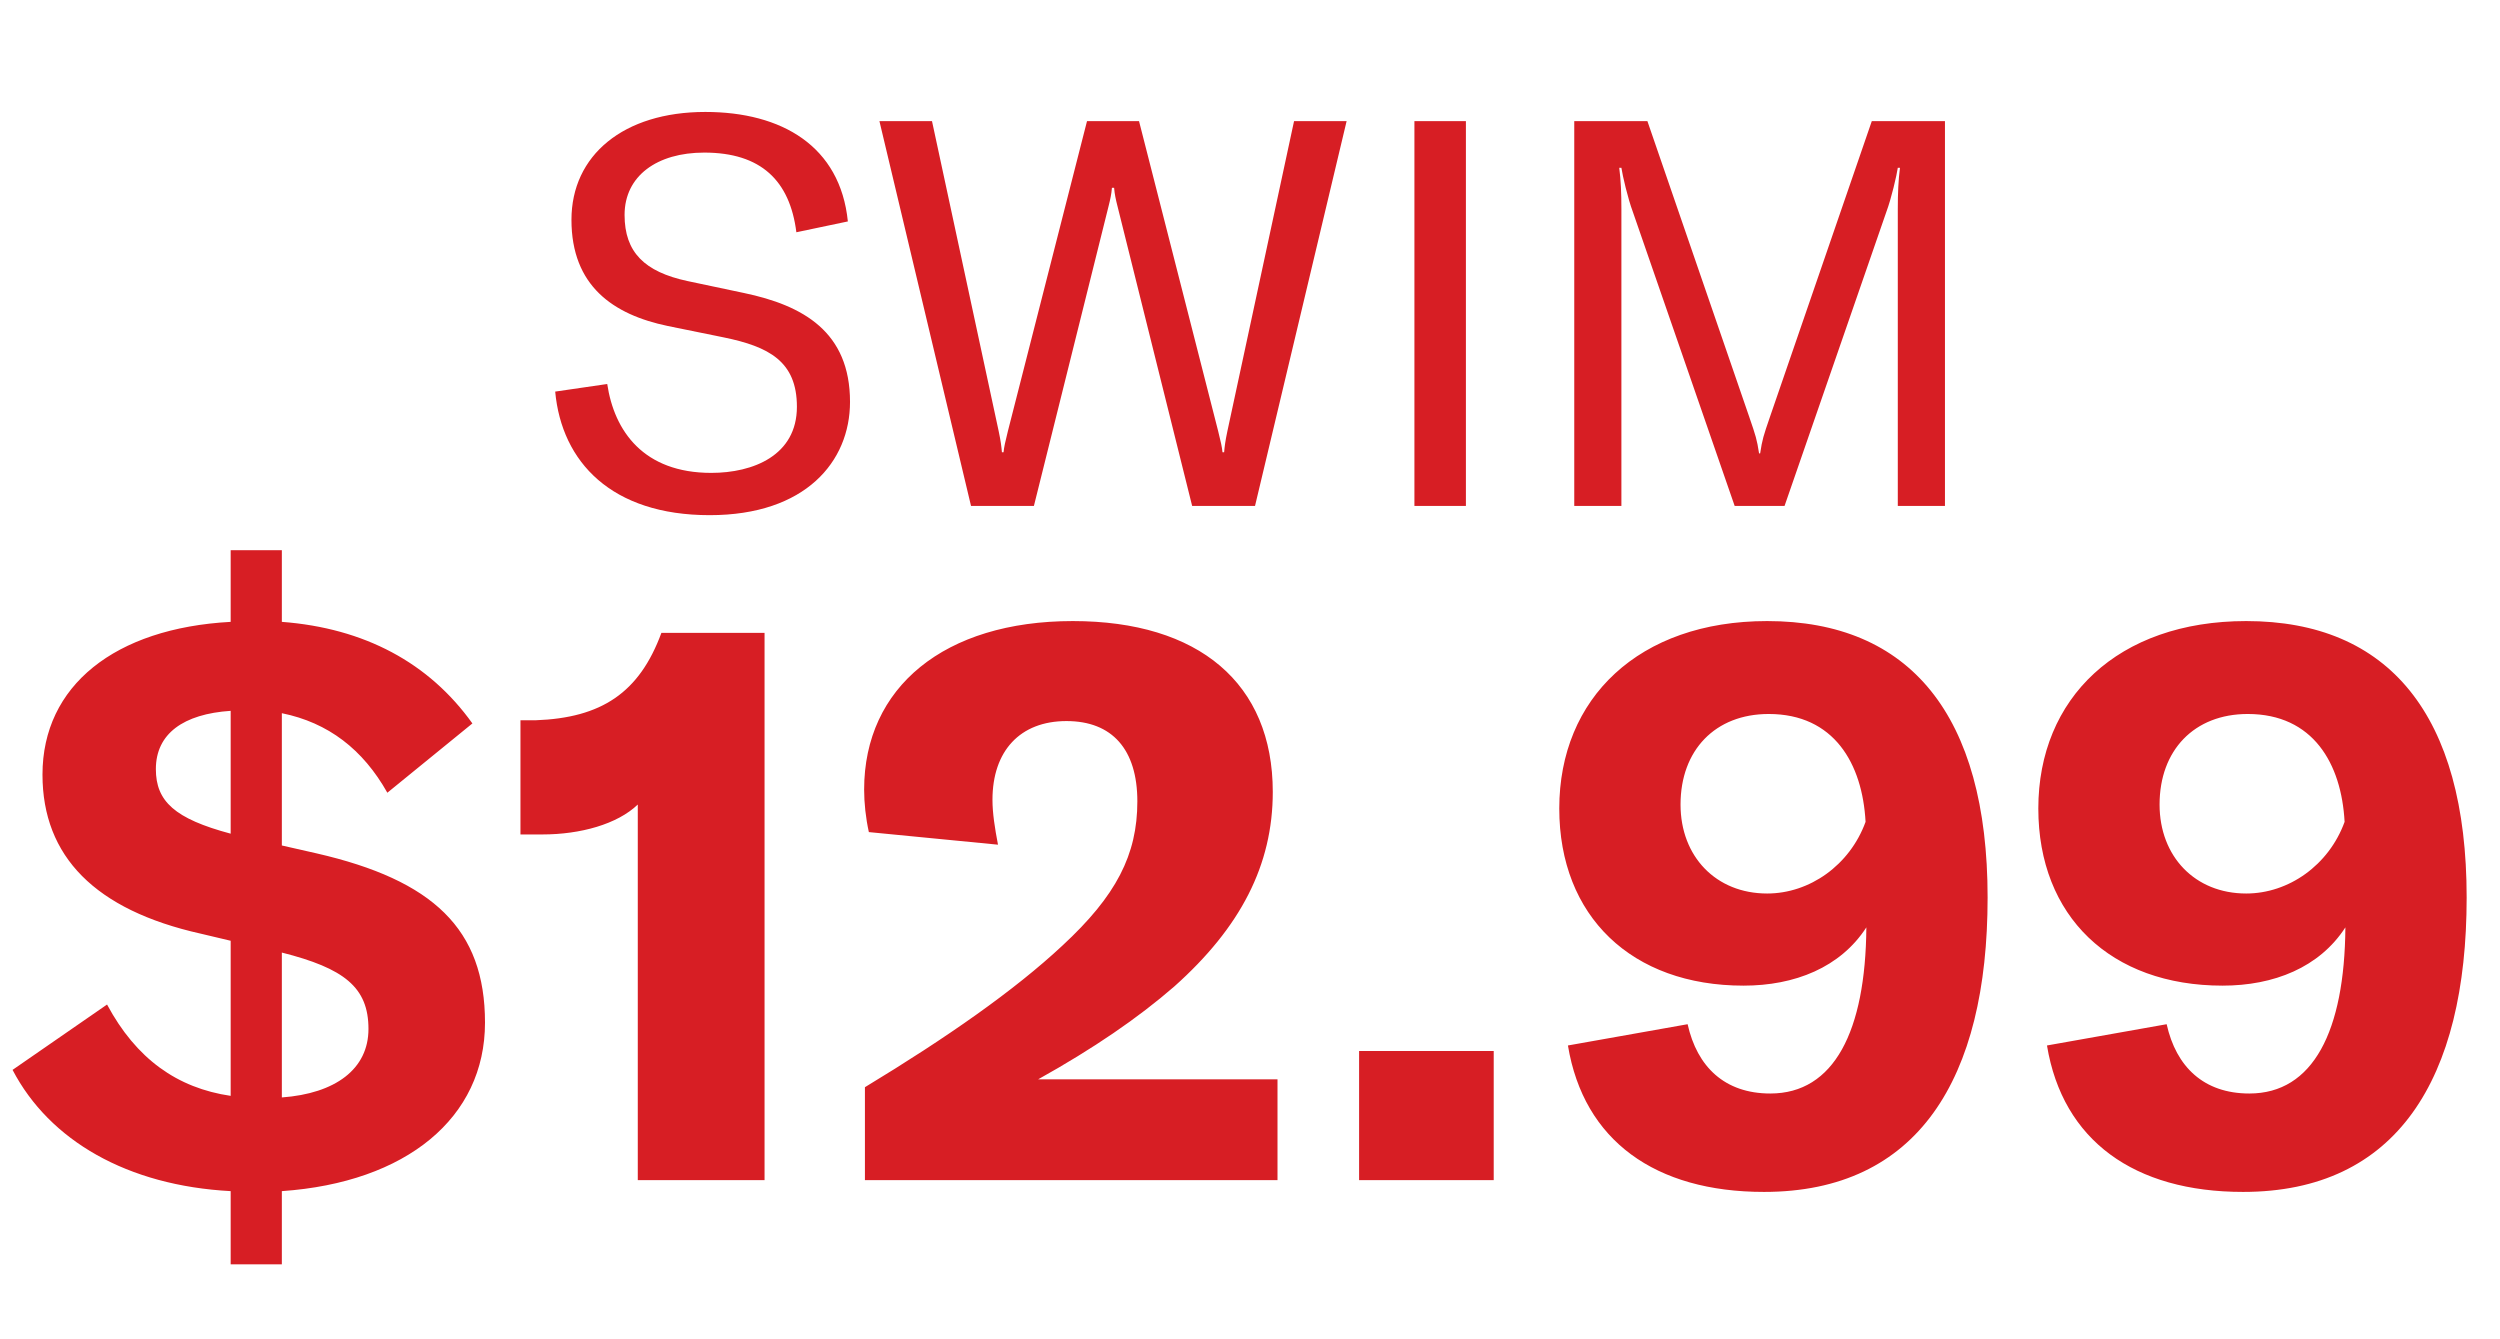
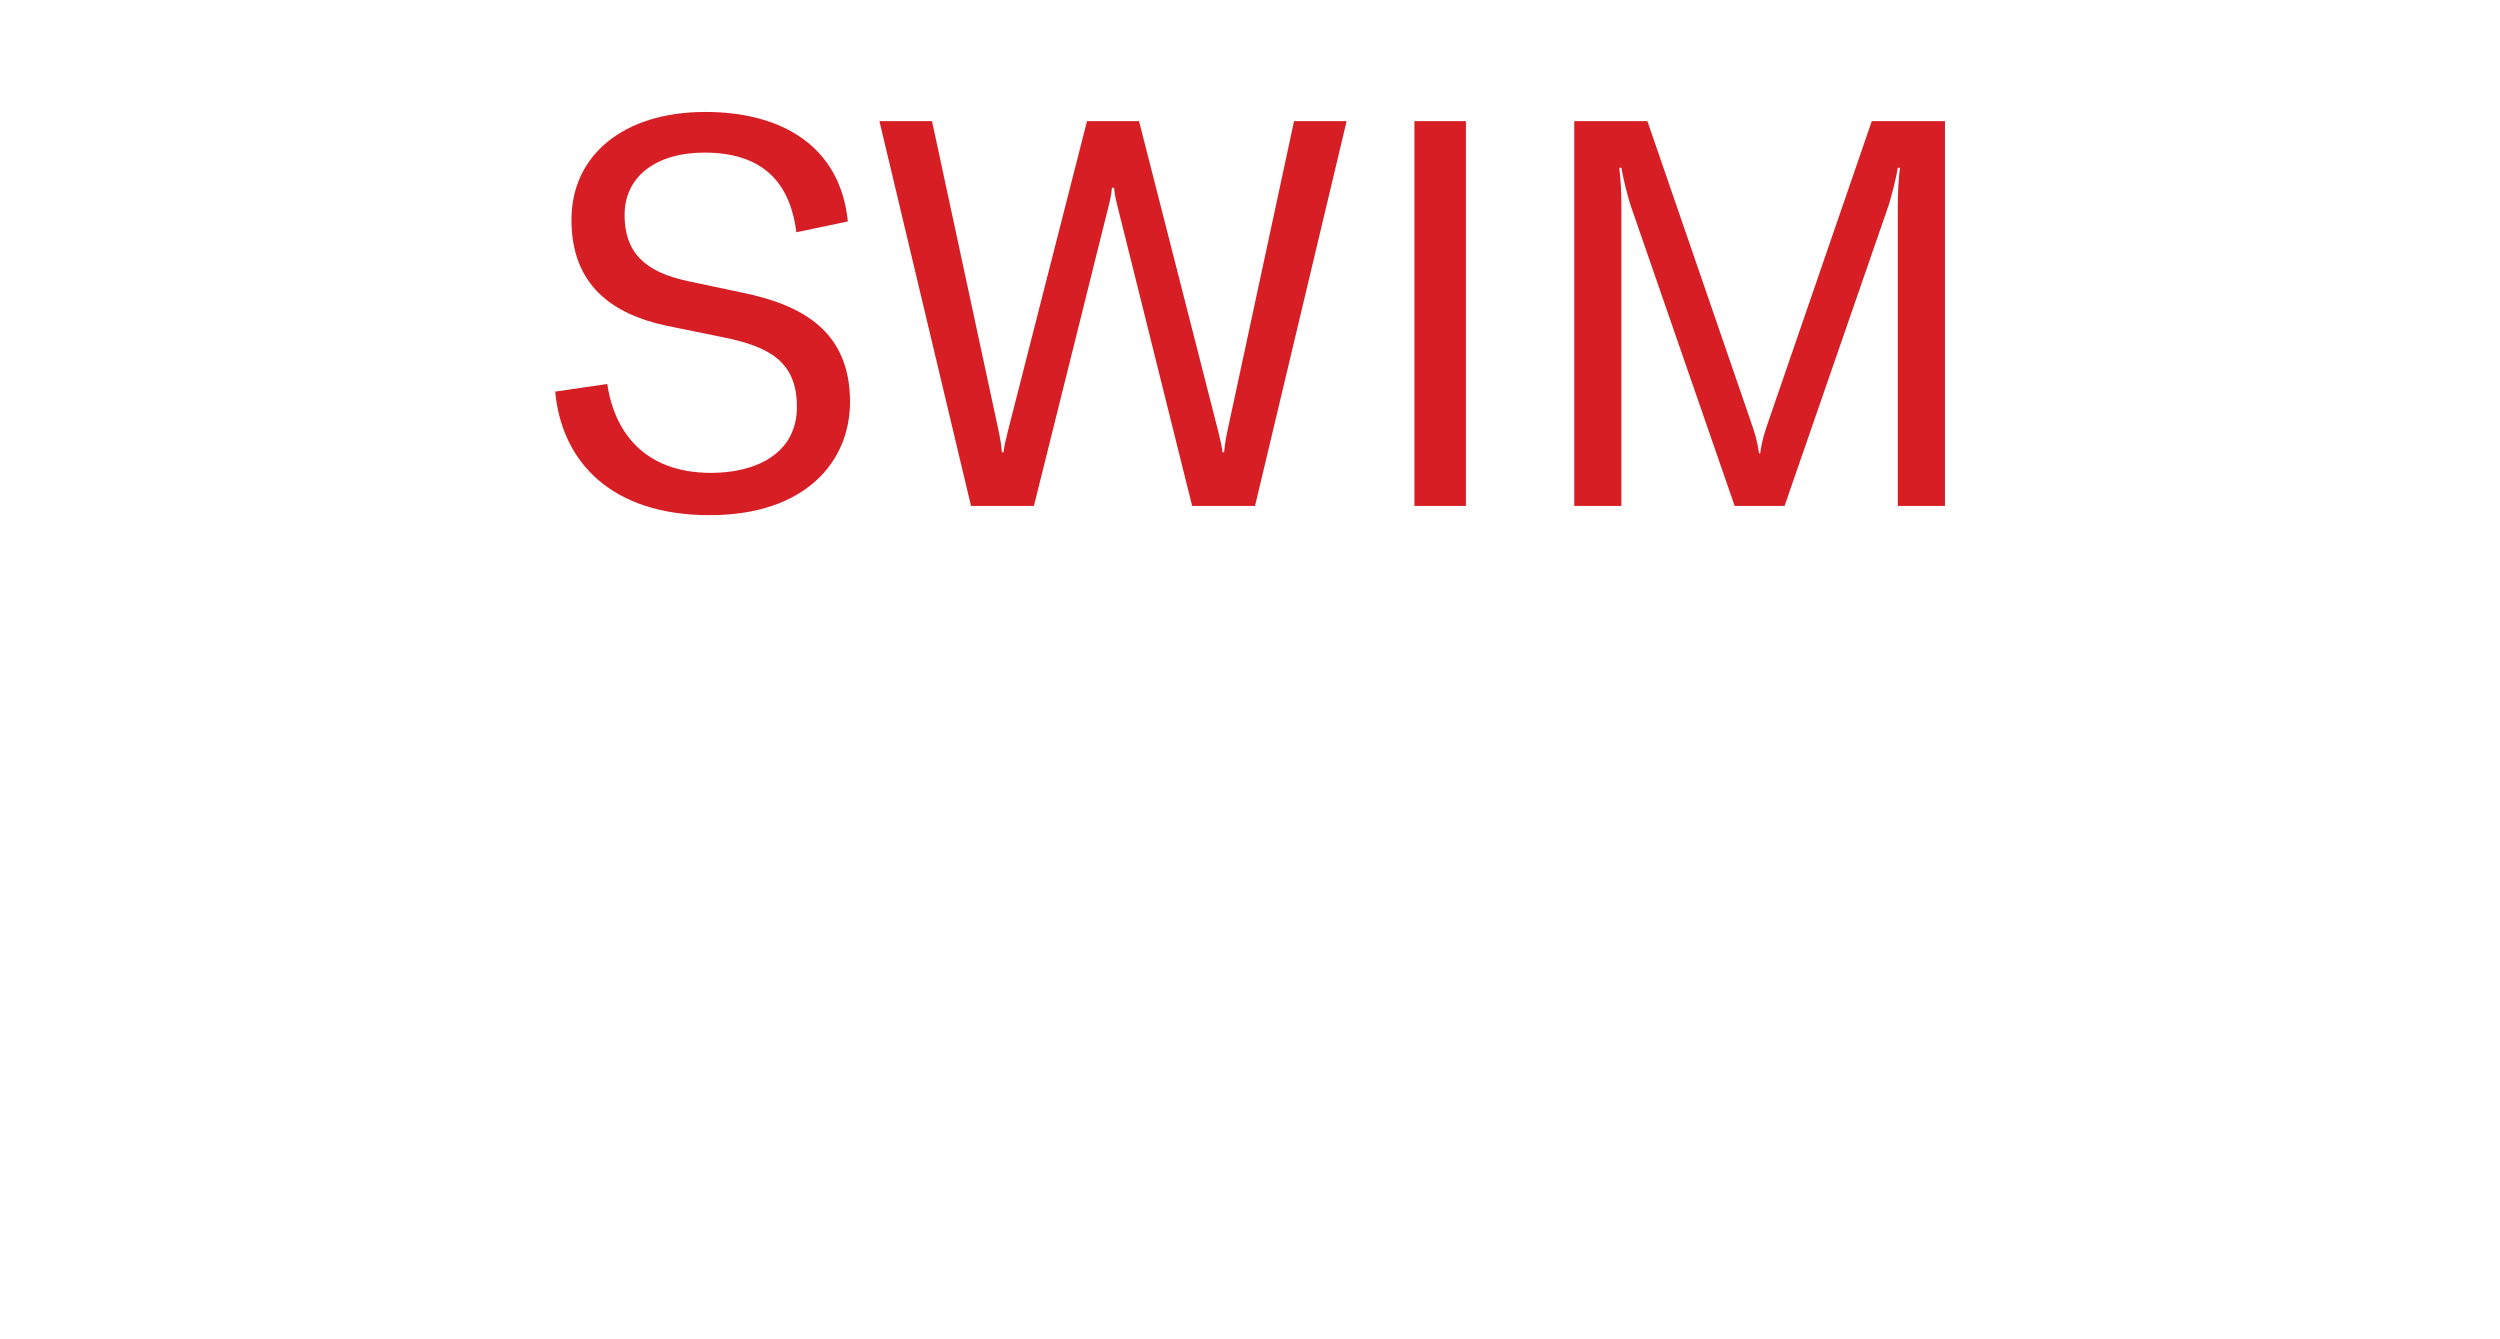
<svg xmlns="http://www.w3.org/2000/svg" fill="none" viewBox="0 0 168 90" height="90" width="168">
  <path fill="#D71E24" d="M47.689 34.619C41.097 34.619 37.746 31.05 37.309 26.315L40.806 25.805C41.279 28.974 43.246 31.778 47.798 31.778C50.602 31.778 53.552 30.613 53.552 27.335C53.552 24.276 51.658 23.293 48.636 22.673L44.885 21.909C41.206 21.144 38.402 19.214 38.402 14.77C38.402 10.436 41.898 7.523 47.397 7.523C52.533 7.523 56.466 9.817 56.976 14.88L53.516 15.608C53.079 12.148 51.149 10.254 47.325 10.254C44.156 10.254 41.971 11.82 41.971 14.443C41.971 16.956 43.318 18.267 46.196 18.886L49.983 19.687C53.989 20.525 57.121 22.309 57.121 27.007C57.121 31.014 54.135 34.619 47.689 34.619ZM69.478 34H65.253L59.098 8.142H62.631L67.111 28.974C67.257 29.666 67.293 29.994 67.329 30.394H67.439C67.475 30.03 67.548 29.703 67.73 28.974L73.047 8.142H76.543L81.861 28.974C82.043 29.703 82.116 30.03 82.152 30.394H82.261C82.298 29.994 82.334 29.666 82.48 28.974L86.96 8.142H90.492L84.337 34H80.113L75.087 13.823C74.977 13.386 74.905 13.059 74.868 12.622H74.722C74.686 13.059 74.613 13.386 74.504 13.823L69.478 34ZM98.509 8.142V34H95.049V8.142H98.509ZM108.958 34H105.79V8.142H110.706L117.553 28.027C117.99 29.302 118.063 29.52 118.209 30.467H118.282C118.427 29.52 118.5 29.302 118.937 28.027L125.784 8.142H130.701V34H127.532V14.042C127.532 12.986 127.569 12.112 127.678 11.274H127.532C127.459 11.784 127.095 13.35 126.768 14.224L119.921 34H116.57L109.723 14.224C109.395 13.35 109.031 11.784 108.958 11.274H108.813C108.922 12.112 108.958 12.986 108.958 14.042V34Z" />
-   <path fill="#D71E24" d="M32.592 68.721C32.592 75.124 27.3 79.463 18.94 80.044V84.965H15.501V80.044C8.57 79.674 3.331 76.658 0.844 71.896L7.194 67.504C9.152 71.155 11.903 73.113 15.501 73.642V63.219L13.49 62.742C6.4 61.155 2.855 57.557 2.855 52.054C2.855 46.075 7.723 42.213 15.501 41.789V36.974H18.94V41.789C24.496 42.213 28.835 44.541 31.745 48.615L26.03 53.271C24.39 50.361 22.062 48.562 18.94 47.927V56.816L21.268 57.345C29.099 59.144 32.592 62.425 32.592 68.721ZM10.474 51.684C10.474 53.853 11.744 55.017 15.501 56.023V47.768C12.326 47.98 10.474 49.303 10.474 51.684ZM18.94 64.012V73.748C22.538 73.484 24.761 71.843 24.761 69.145C24.761 66.34 23.12 65.07 18.94 64.012ZM51.378 79.304H42.859V54.065C41.483 55.388 38.996 56.075 36.456 56.075H34.975V48.403H35.98C40.425 48.245 42.965 46.551 44.446 42.53H51.378V79.304ZM85.848 79.304H58.123V73.06C63.626 69.727 68.176 66.552 71.403 63.536C75.001 60.203 76.43 57.451 76.43 53.853C76.43 50.361 74.737 48.456 71.668 48.456C68.546 48.456 66.694 50.467 66.694 53.747C66.694 54.647 66.853 55.652 67.065 56.763L58.387 55.917C58.176 54.964 58.07 53.959 58.07 53.059C58.07 46.181 63.467 41.736 72.091 41.736C80.557 41.736 85.531 45.916 85.531 53.218C85.531 58.139 83.362 62.319 78.917 66.287C76.483 68.404 73.467 70.468 69.763 72.531H85.848V79.304ZM91.331 70.626H100.378V79.304H91.331V70.626ZM118.752 41.736C128.329 41.736 133.567 48.033 133.567 60.309C133.567 72.531 128.858 80.097 118.54 80.097C111.239 80.097 106.424 76.658 105.365 70.256L113.408 68.827C114.043 71.684 115.895 73.484 118.964 73.484C123.25 73.484 125.366 69.303 125.419 62.319C123.673 65.018 120.604 66.235 117.165 66.235C109.651 66.235 104.783 61.578 104.783 54.329C104.783 46.922 110.127 41.736 118.752 41.736ZM118.752 60.044C121.609 60.044 124.308 58.139 125.366 55.229C125.154 51.313 123.25 47.98 118.858 47.98C115.26 47.98 112.932 50.414 112.932 54.065C112.932 57.557 115.313 60.044 118.752 60.044ZM150.943 41.736C160.52 41.736 165.759 48.033 165.759 60.309C165.759 72.531 161.05 80.097 150.732 80.097C143.43 80.097 138.615 76.658 137.557 70.256L145.599 68.827C146.234 71.684 148.086 73.484 151.155 73.484C155.441 73.484 157.557 69.303 157.61 62.319C155.864 65.018 152.795 66.235 149.356 66.235C141.843 66.235 136.975 61.578 136.975 54.329C136.975 46.922 142.319 41.736 150.943 41.736ZM150.943 60.044C153.801 60.044 156.499 58.139 157.557 55.229C157.346 51.313 155.441 47.98 151.049 47.98C147.451 47.98 145.123 50.414 145.123 54.065C145.123 57.557 147.504 60.044 150.943 60.044Z" />
</svg>